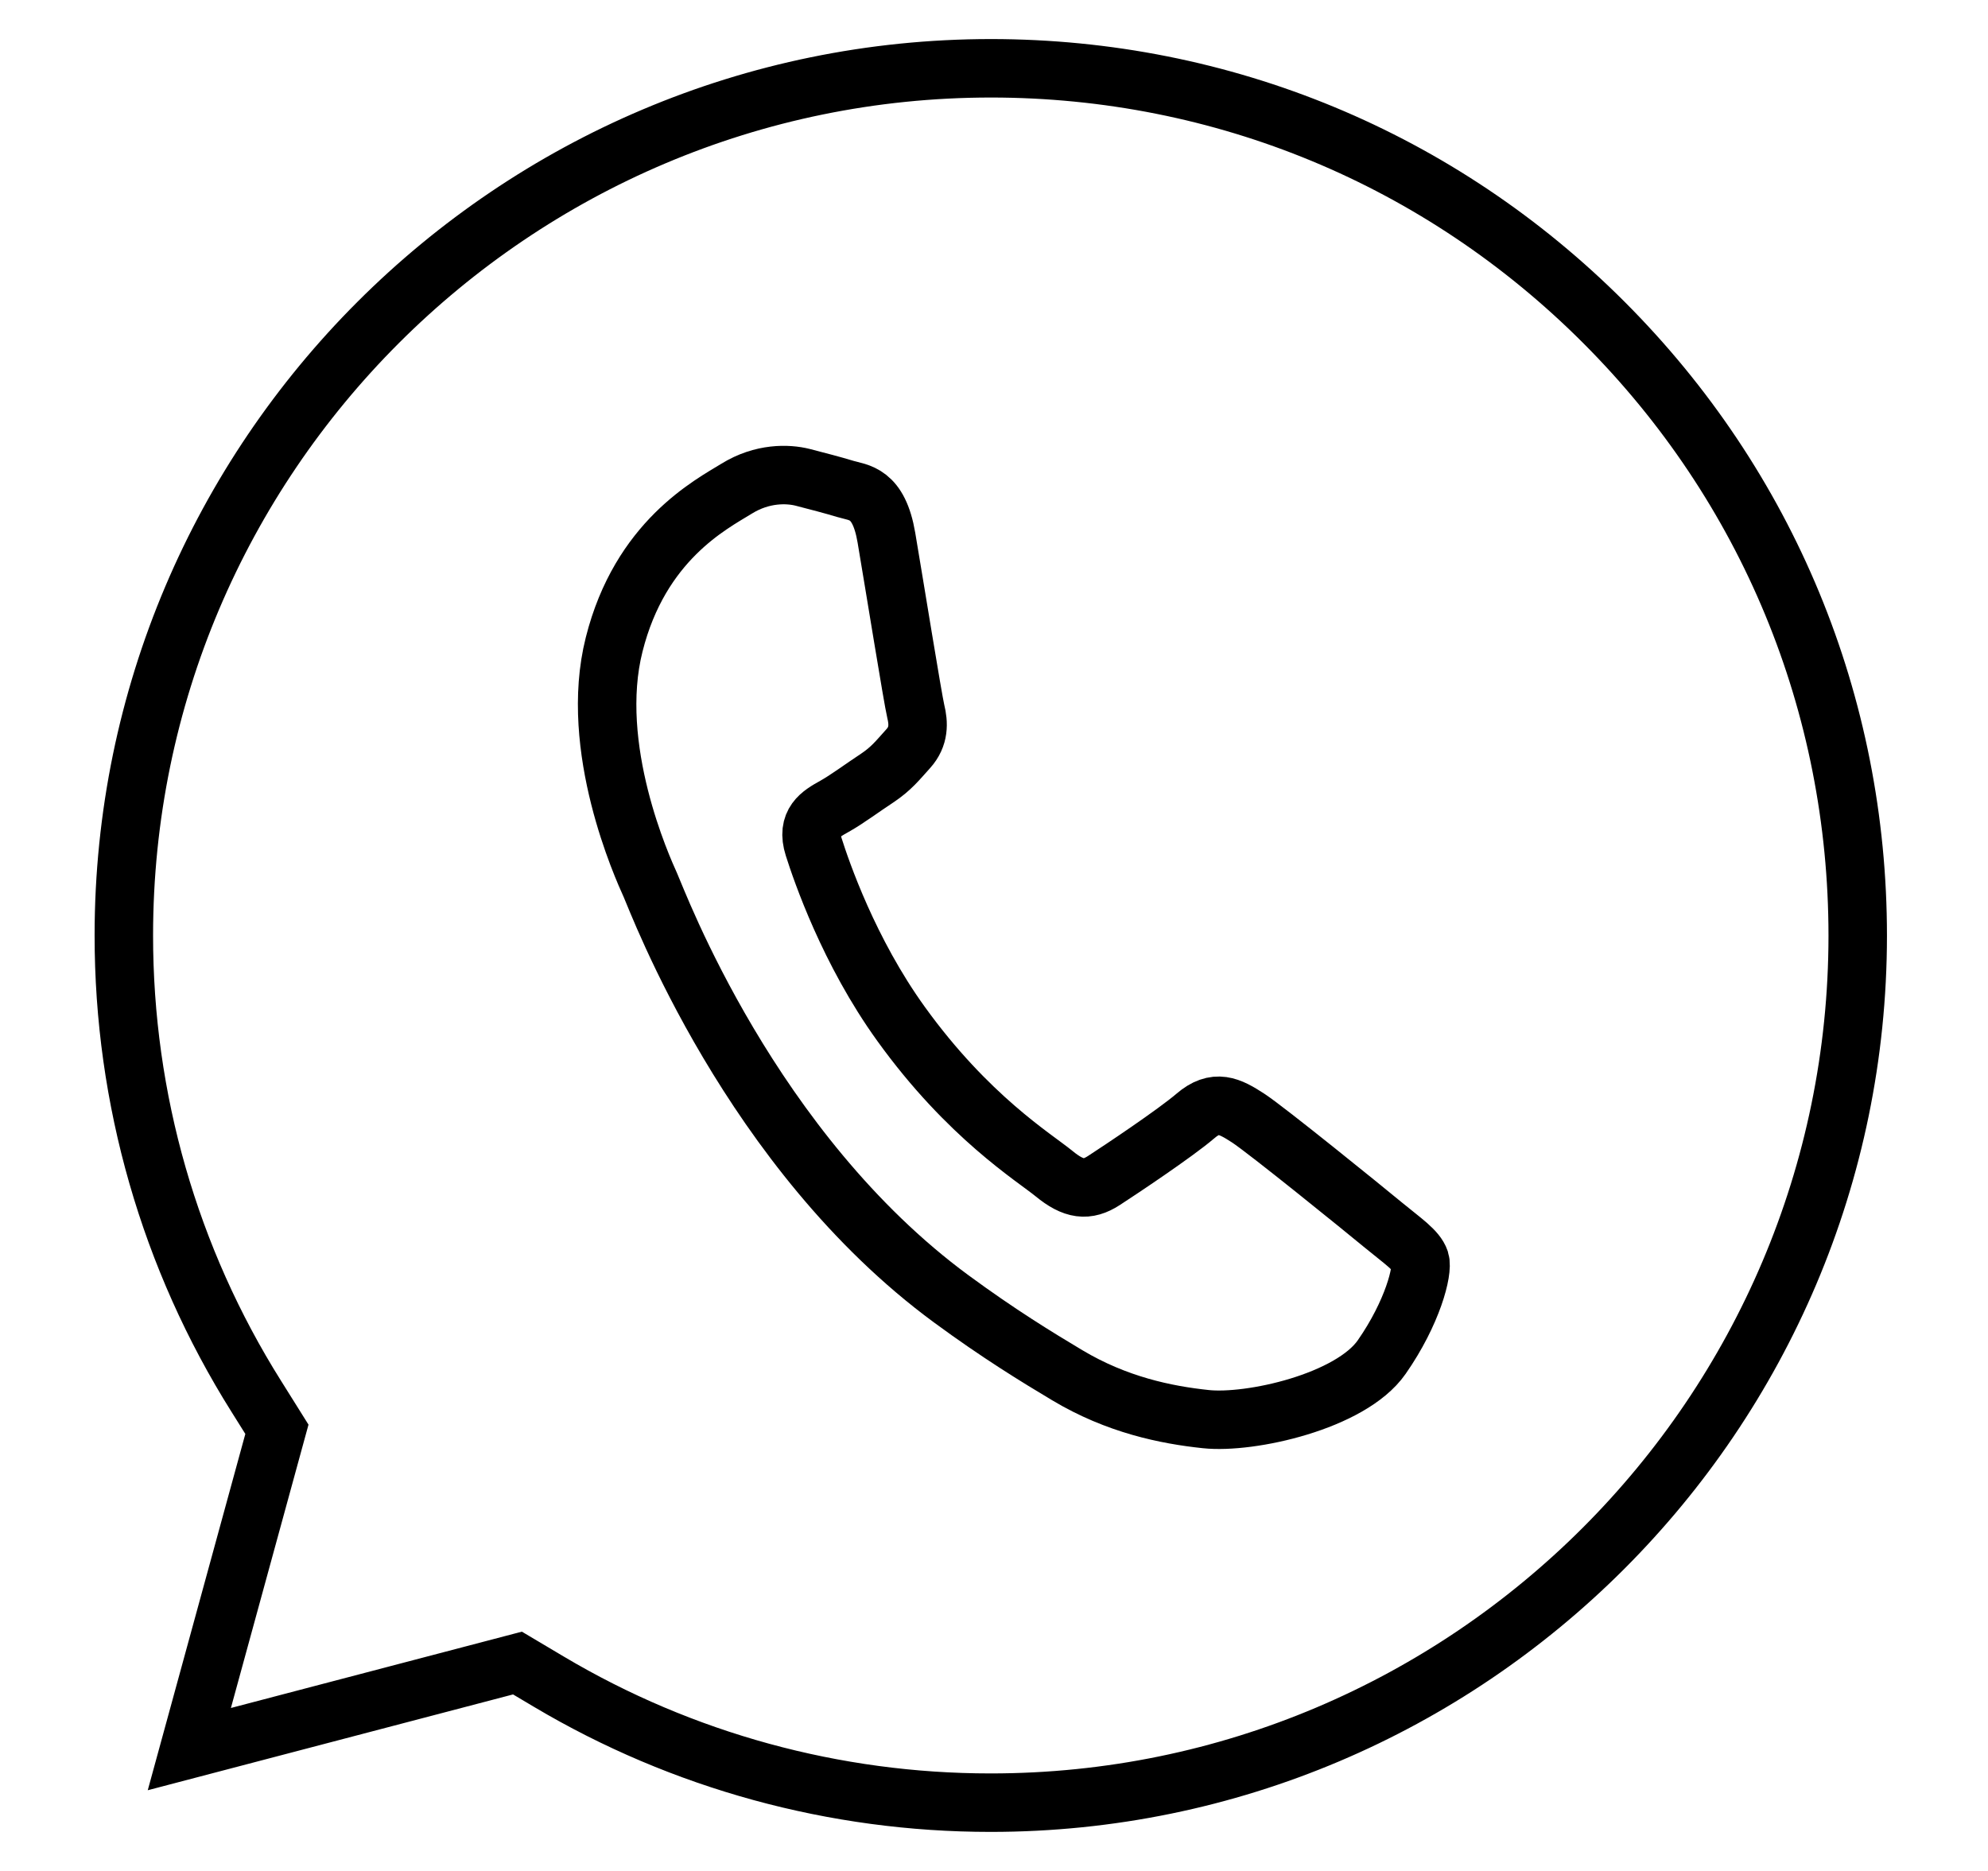
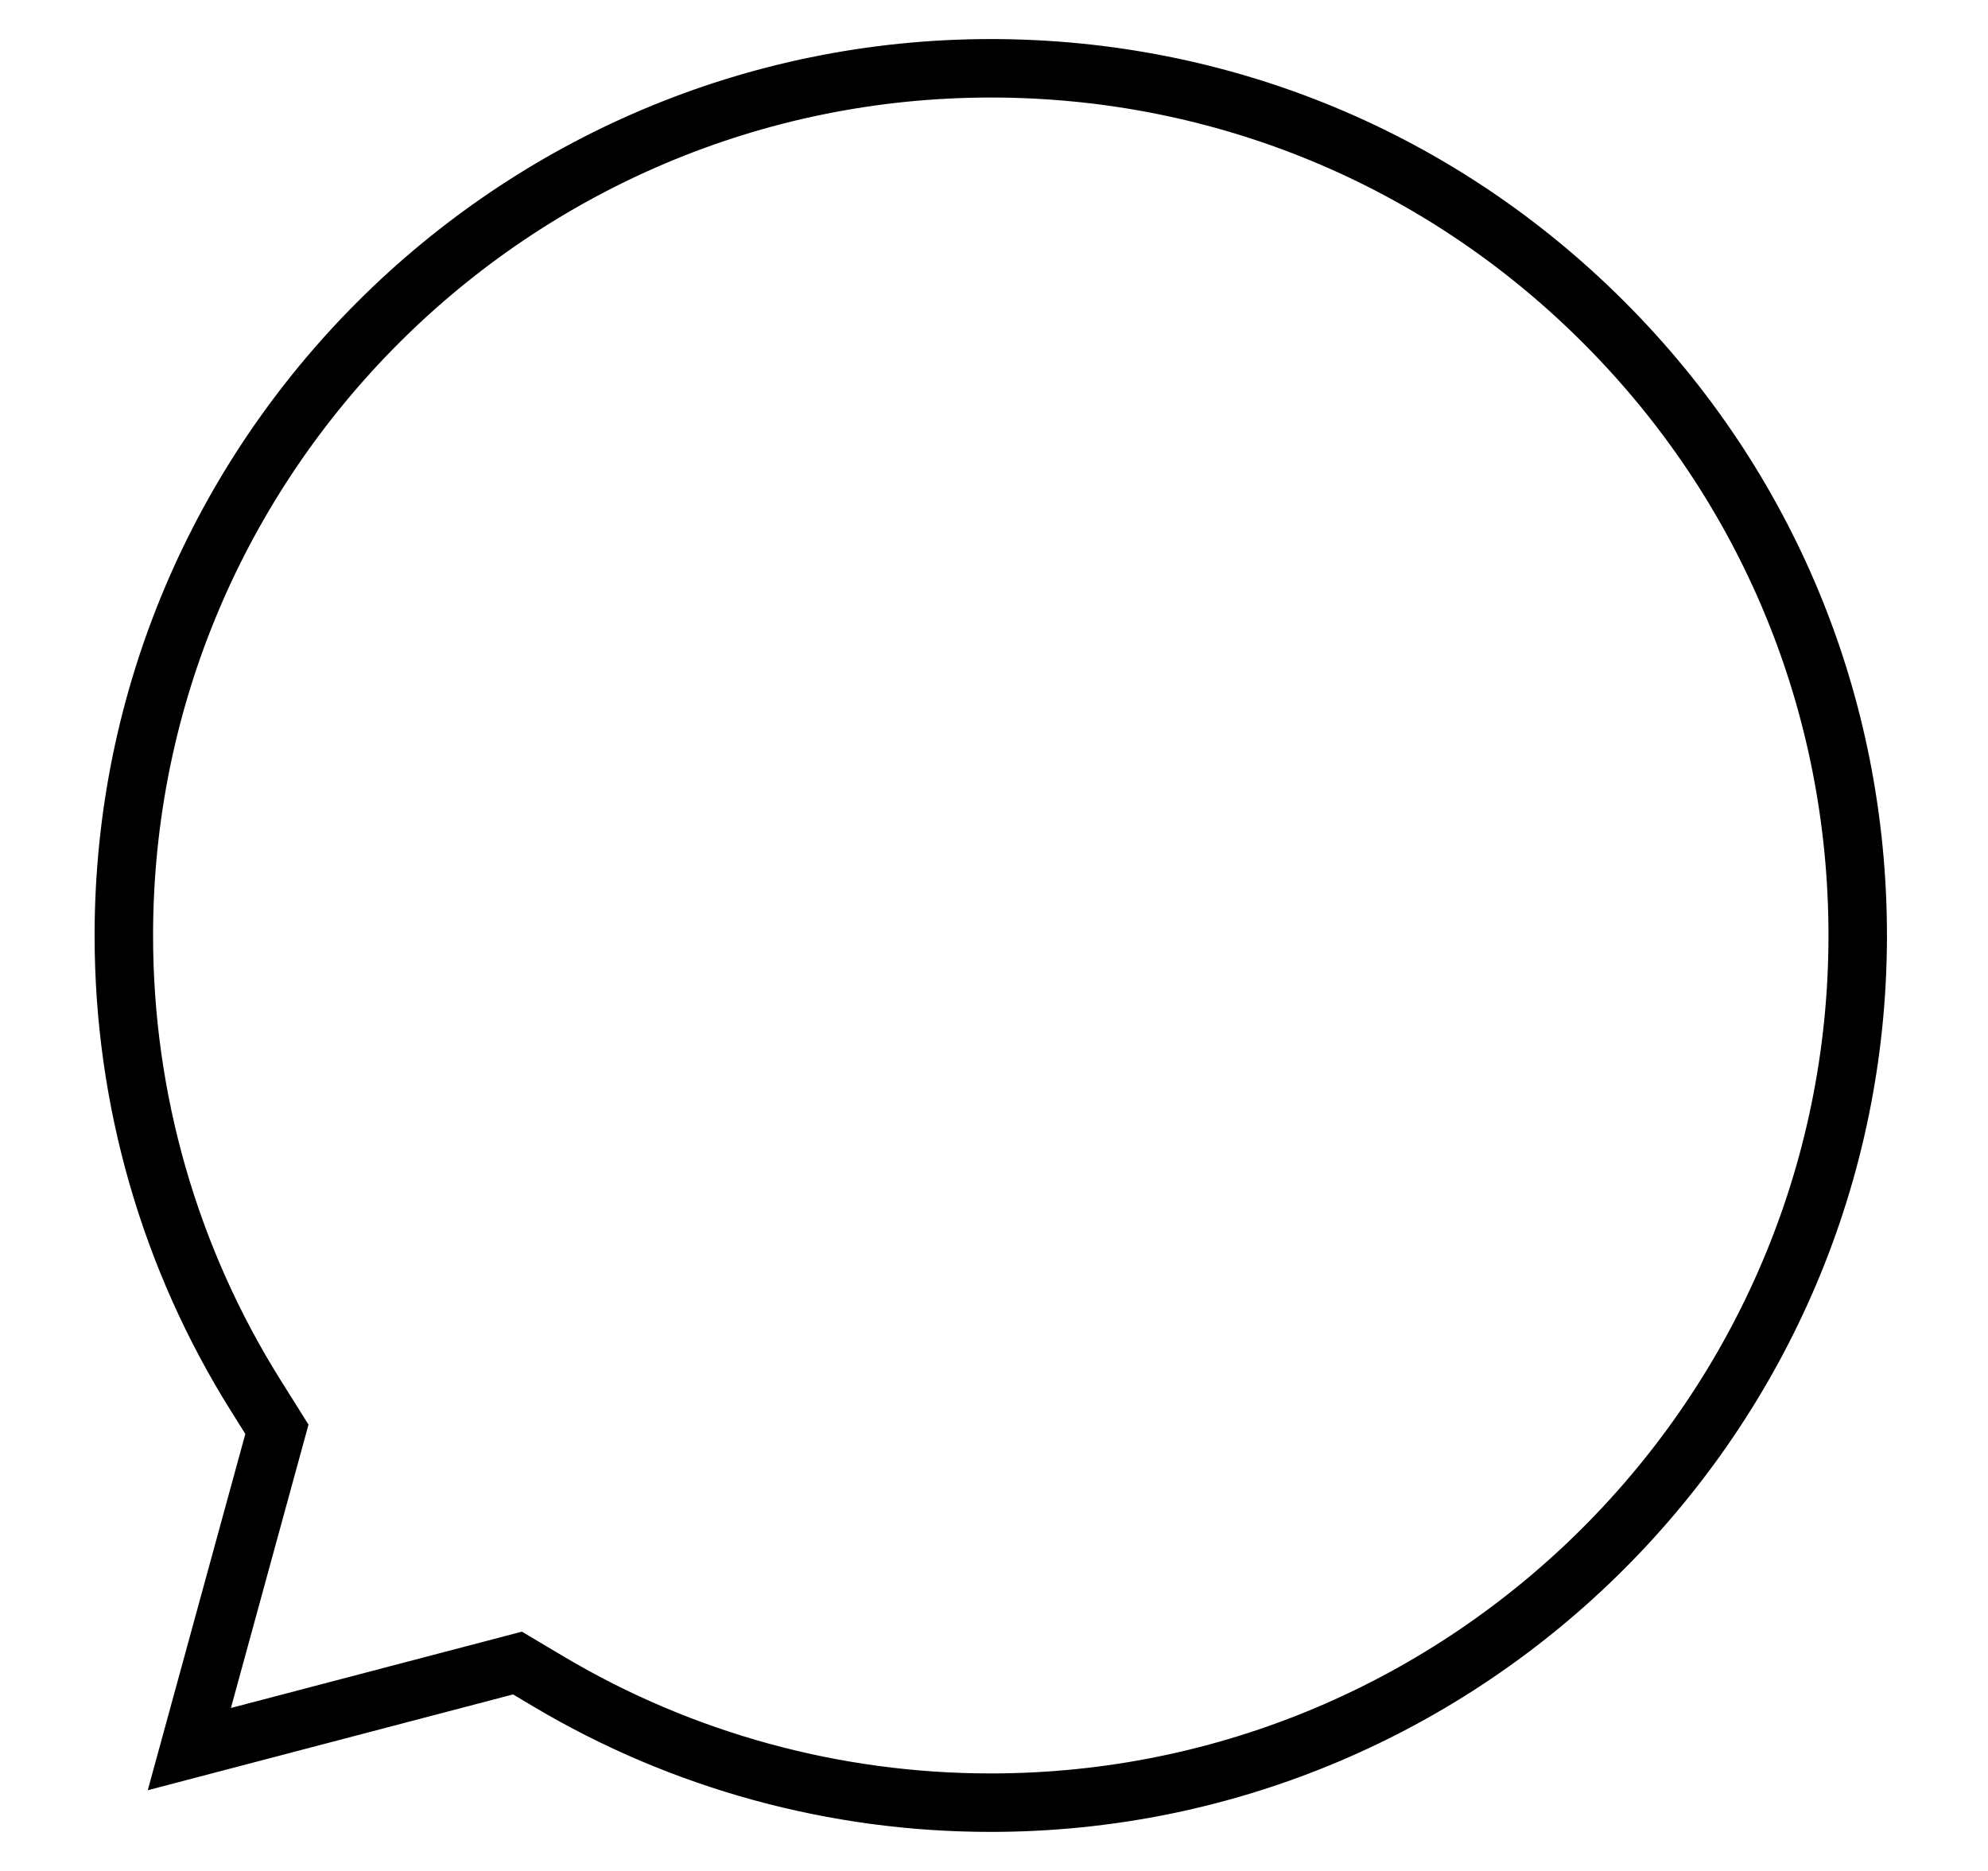
<svg xmlns="http://www.w3.org/2000/svg" width="17" height="16" viewBox="0 0 17 16" fill="none">
-   <path d="M12.143 10.779C12.114 10.692 11.998 10.615 11.83 10.477C11.662 10.338 10.833 9.666 10.674 9.562C10.514 9.458 10.394 9.396 10.222 9.544C10.049 9.692 9.581 10.004 9.439 10.096C9.297 10.188 9.182 10.175 9.014 10.037C8.846 9.899 8.279 9.553 7.705 8.756C7.258 8.136 7.024 7.45 6.958 7.242C6.892 7.034 7.016 6.962 7.135 6.896C7.241 6.837 7.379 6.734 7.501 6.654C7.622 6.573 7.673 6.506 7.767 6.402C7.861 6.298 7.856 6.185 7.831 6.083C7.806 5.98 7.648 4.999 7.58 4.598C7.514 4.209 7.344 4.216 7.228 4.181C7.119 4.148 6.992 4.115 6.864 4.082C6.737 4.05 6.519 4.043 6.299 4.179C6.078 4.315 5.475 4.625 5.252 5.511C5.028 6.396 5.496 7.424 5.561 7.568C5.626 7.712 6.417 9.845 8.135 11.108C8.543 11.408 8.871 11.608 9.127 11.761C9.55 12.014 9.97 12.1 10.311 12.136C10.691 12.177 11.55 11.986 11.815 11.606C12.08 11.226 12.171 10.866 12.143 10.779Z" stroke="black" stroke-width="0.5" />
  <path d="M4.425 14.222L1.619 14.958L2.368 12.223L2.192 11.942C1.45 10.762 1.058 9.398 1.059 7.997C1.06 3.909 4.386 0.584 8.475 0.584C10.455 0.585 12.317 1.357 13.716 2.758C15.116 4.159 15.886 6.022 15.886 8.003C15.884 12.091 12.558 15.416 8.472 15.416H8.469C7.139 15.416 5.834 15.059 4.696 14.383L4.425 14.222Z" stroke="black" stroke-width="0.5" />
</svg>